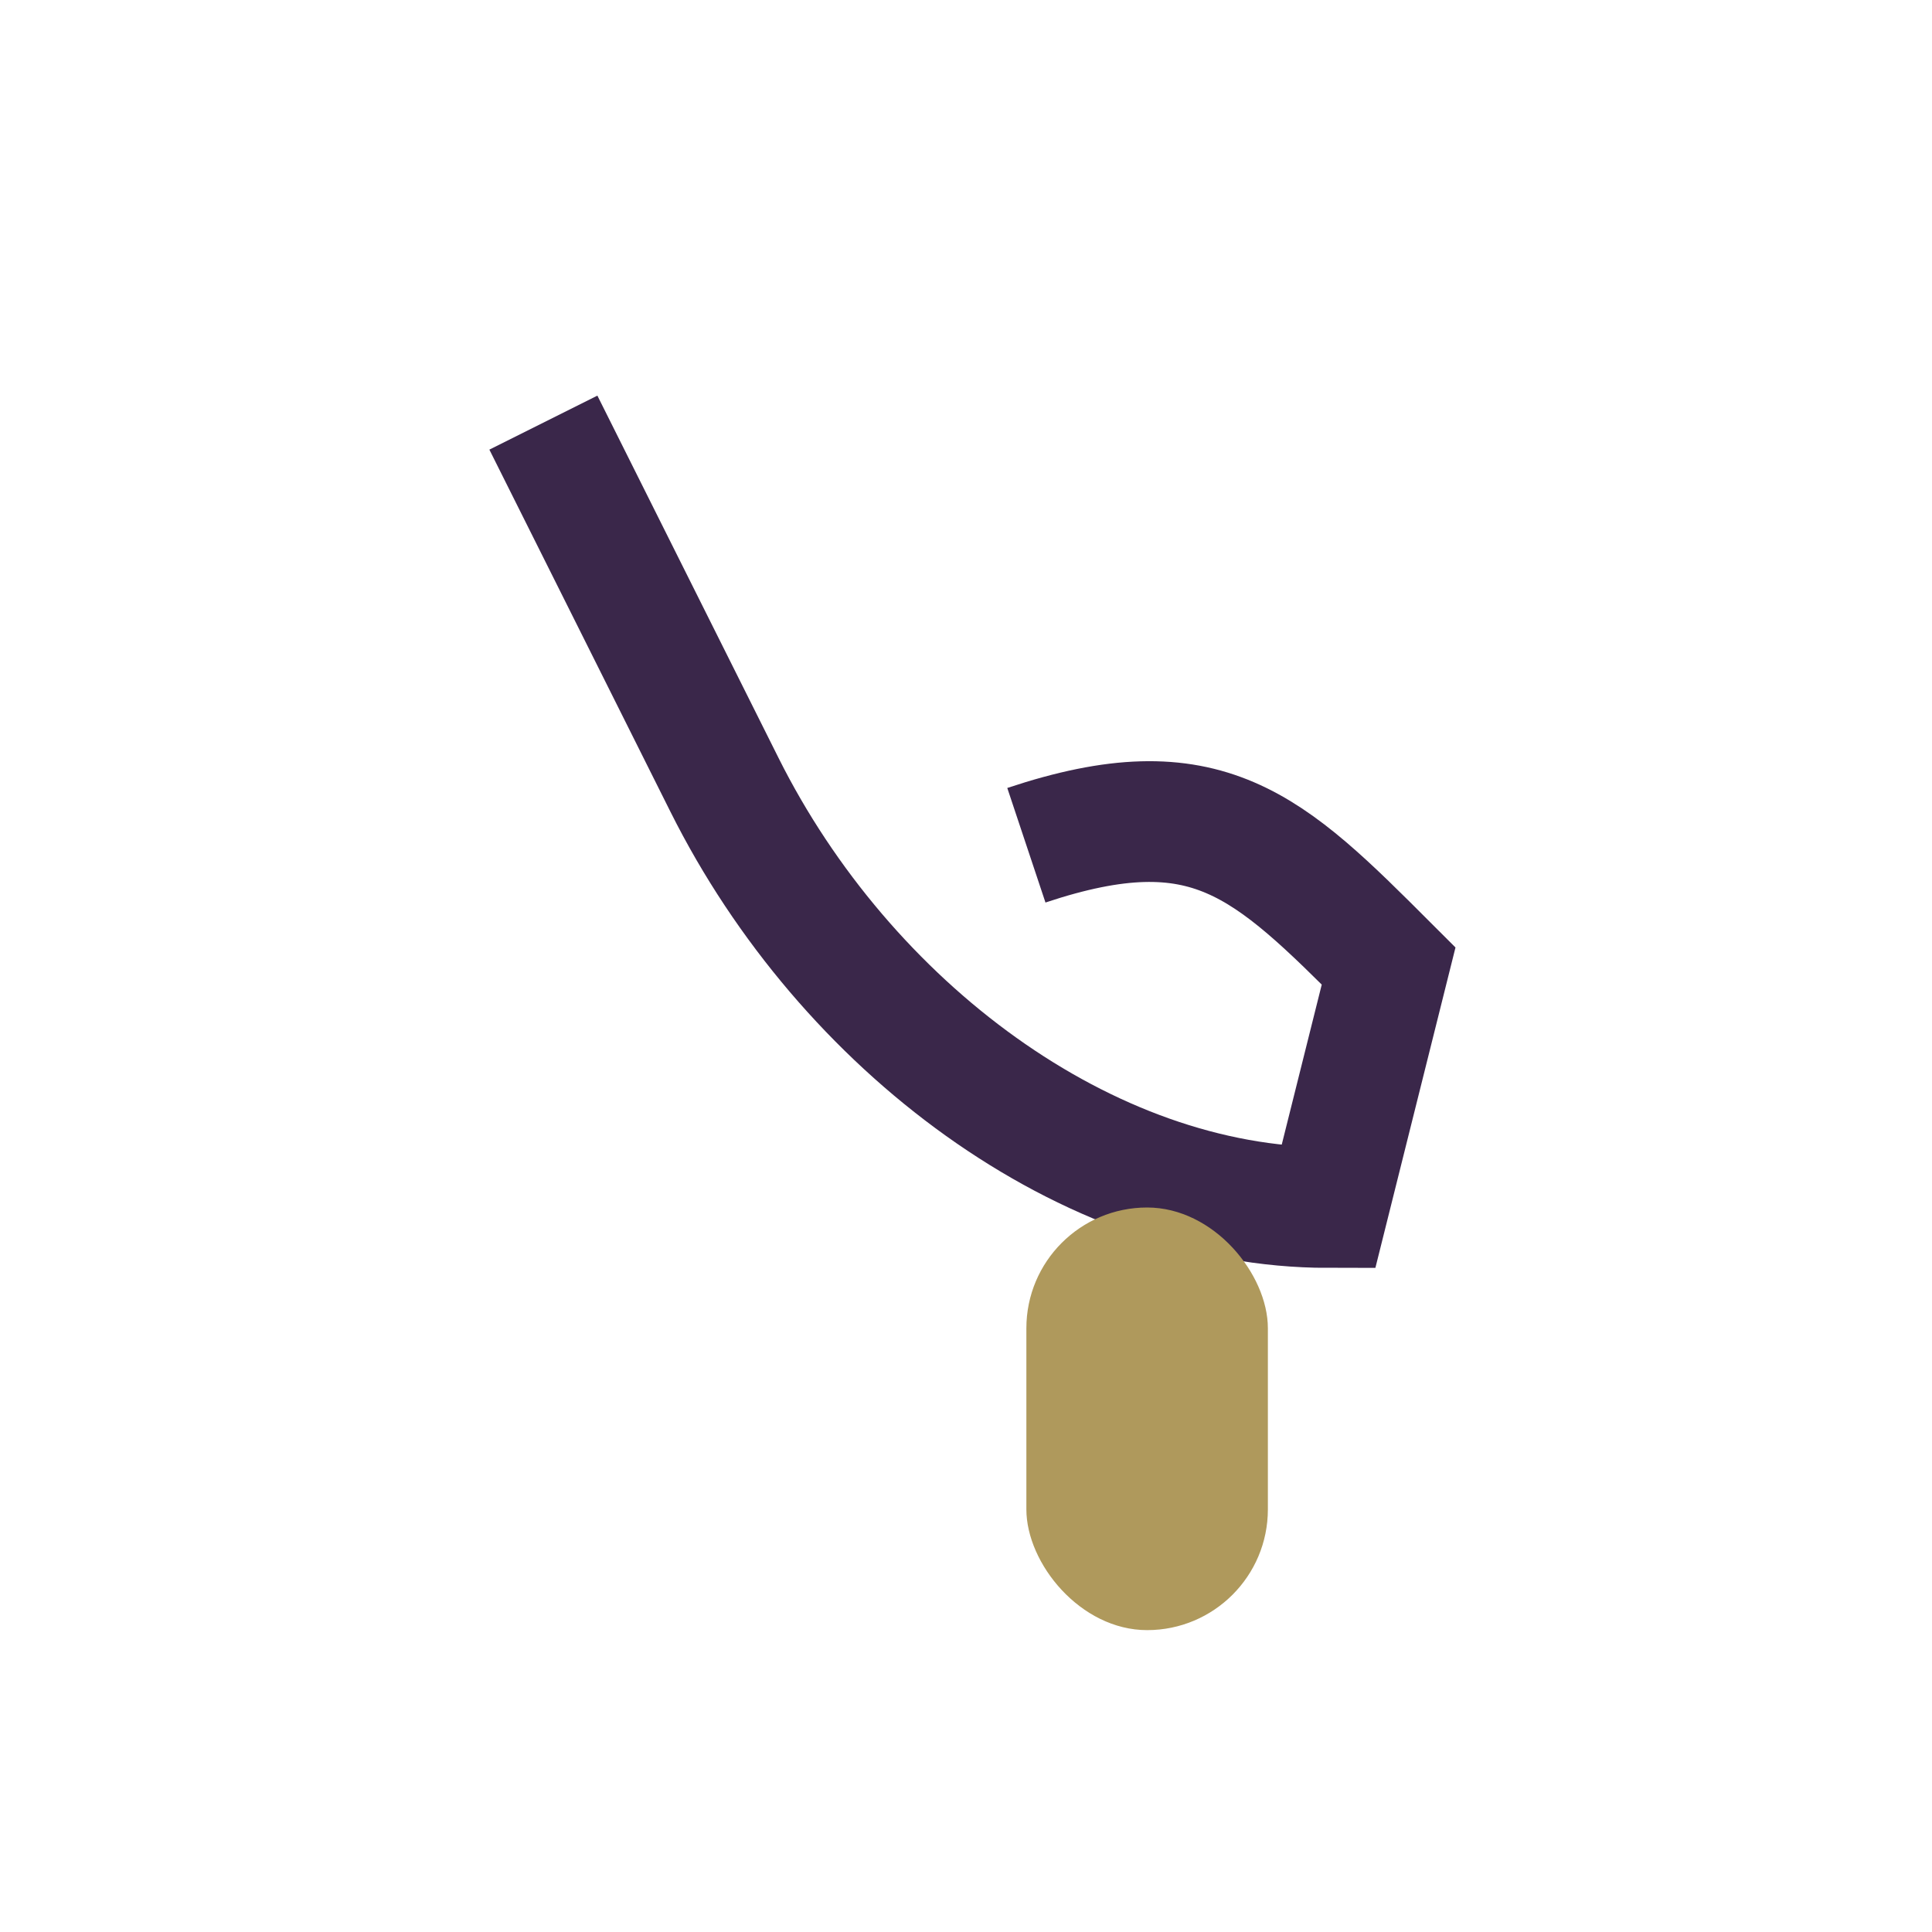
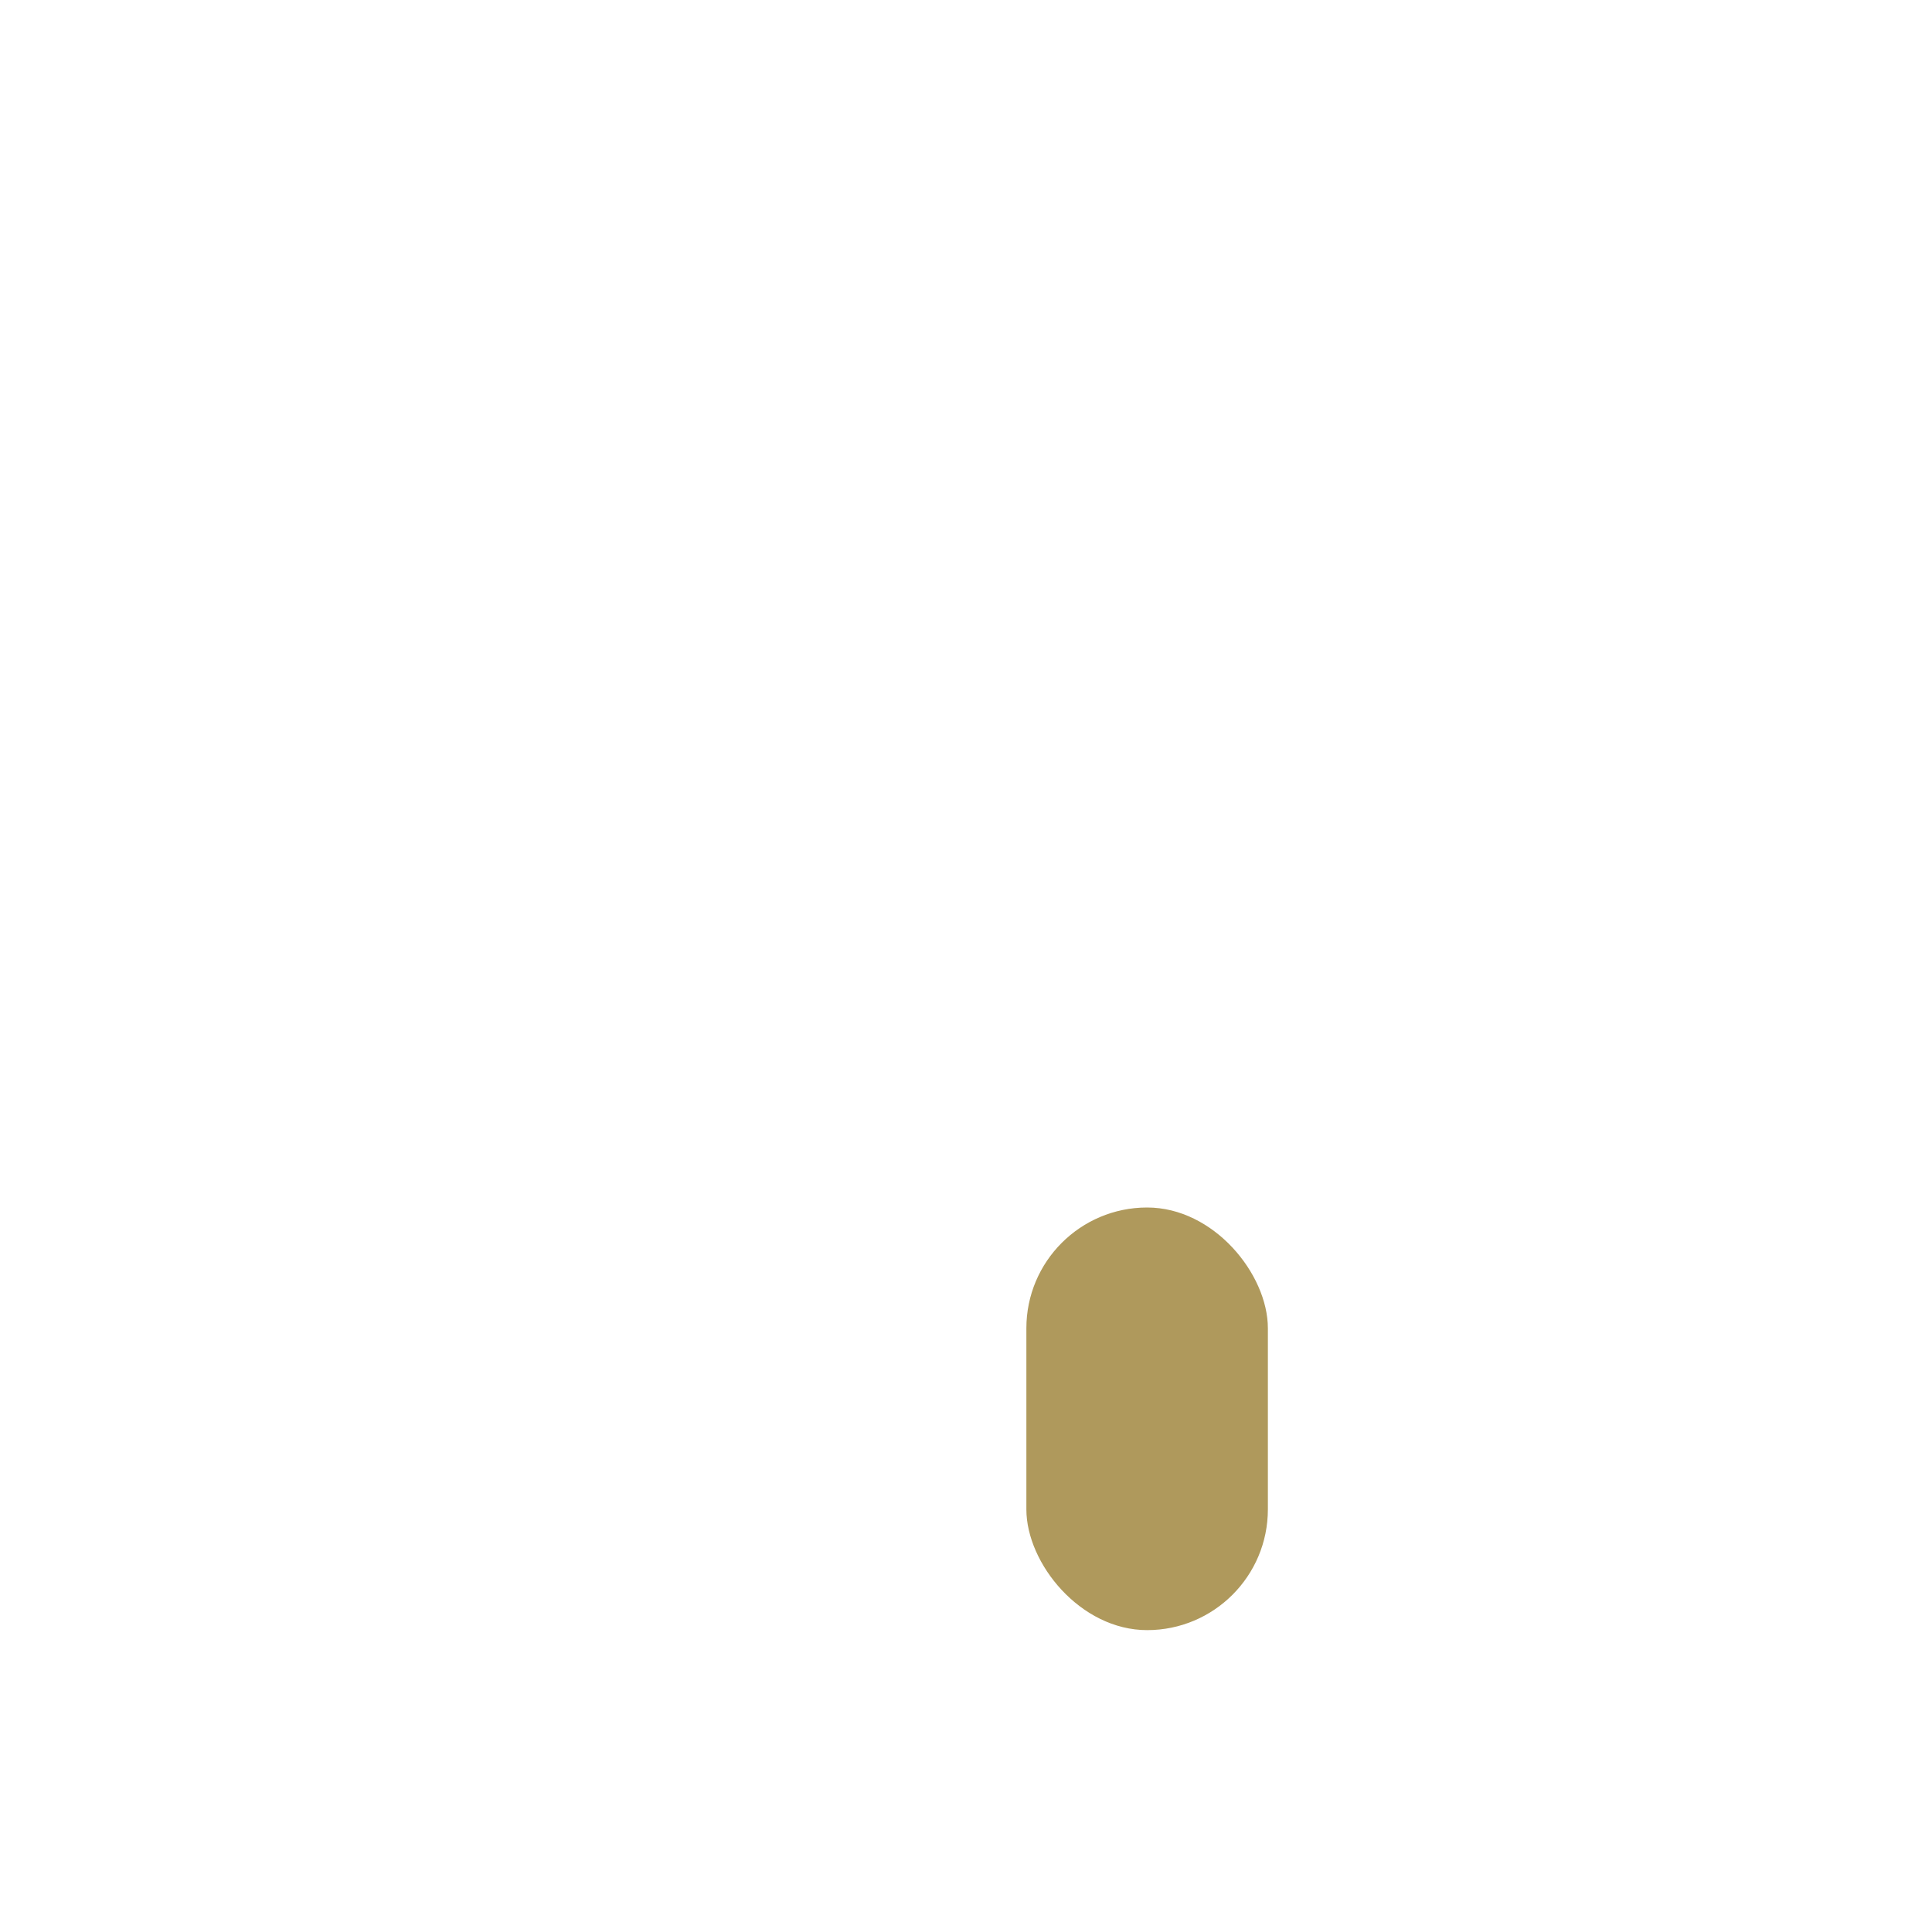
<svg xmlns="http://www.w3.org/2000/svg" width="32" height="32" viewBox="0 0 32 32">
-   <path d="M9 7l3 6c2 4 6 7 10 7l1-4c-2-2-3-3-6-2" stroke="#3A274A" stroke-width="2" fill="none" />
  <rect x="17" y="20" width="4" height="7" rx="2" fill="#AF995C" />
</svg>